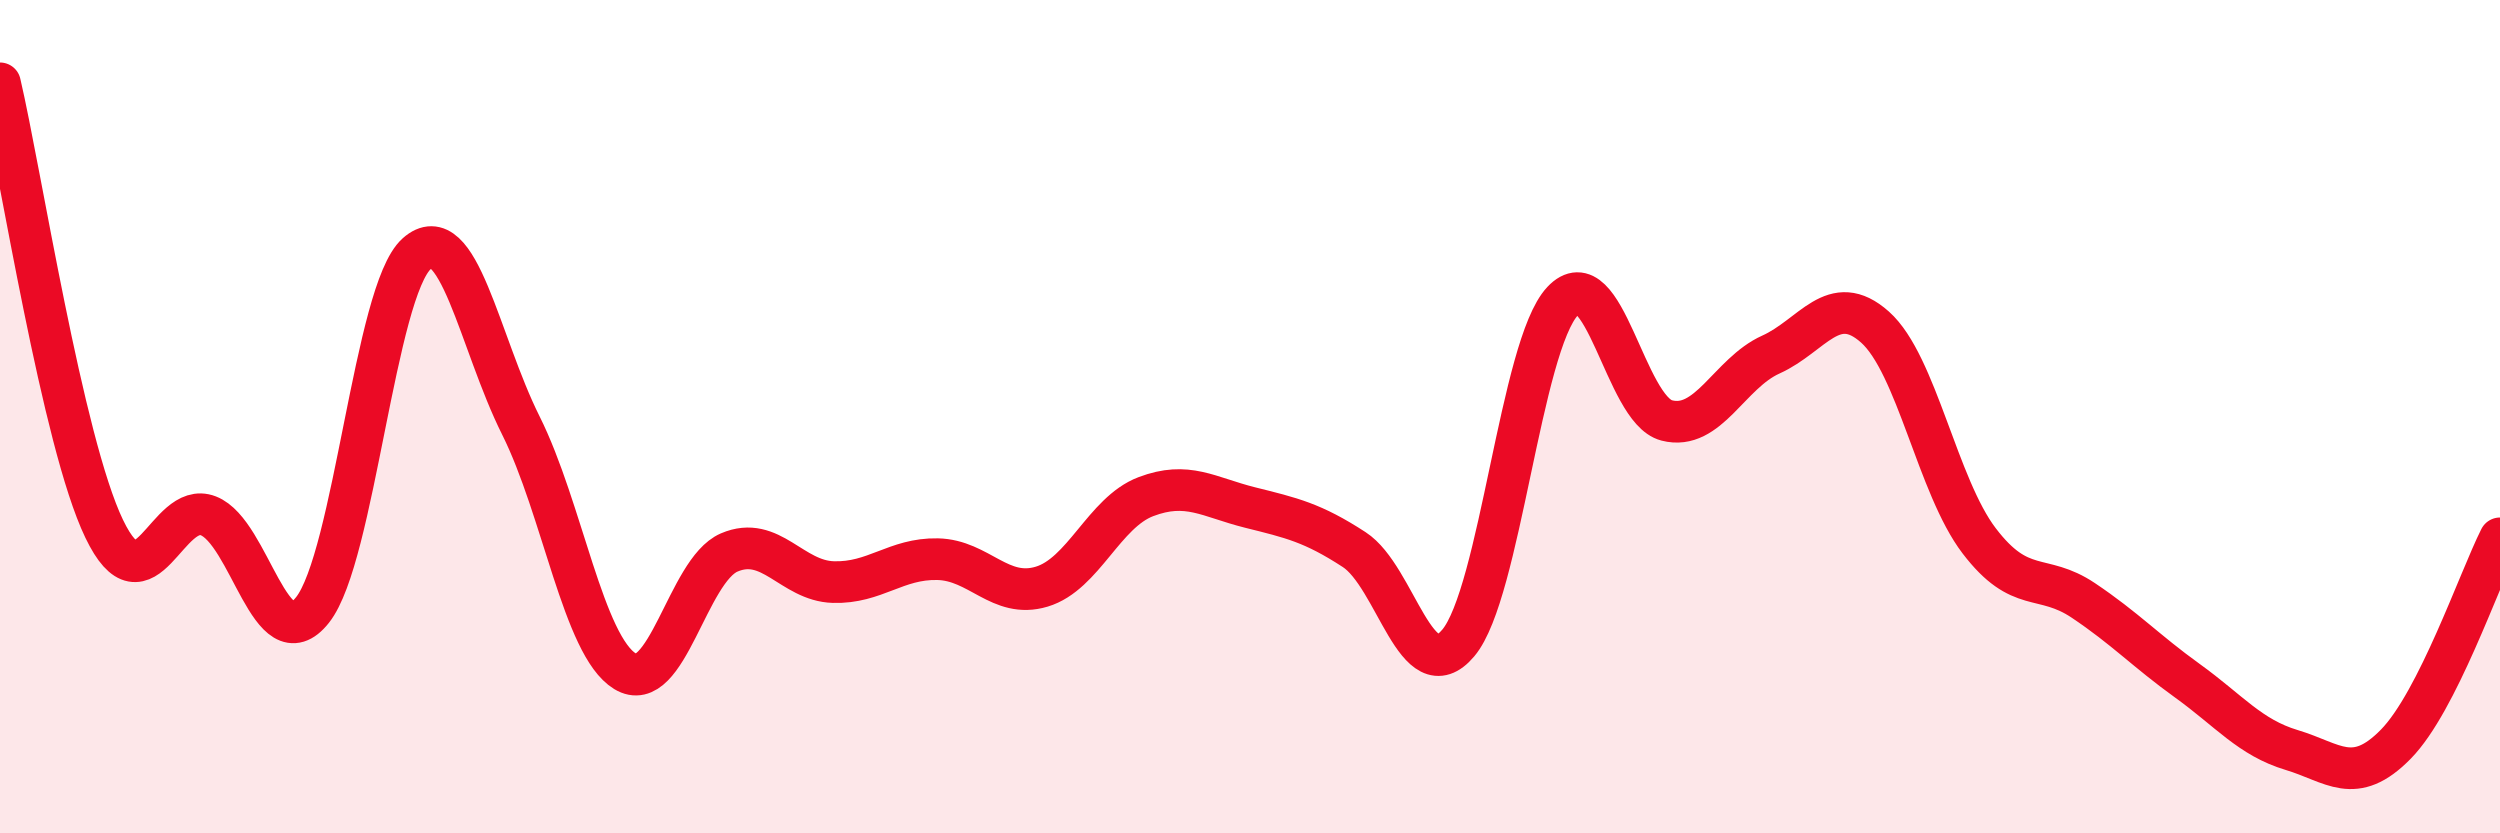
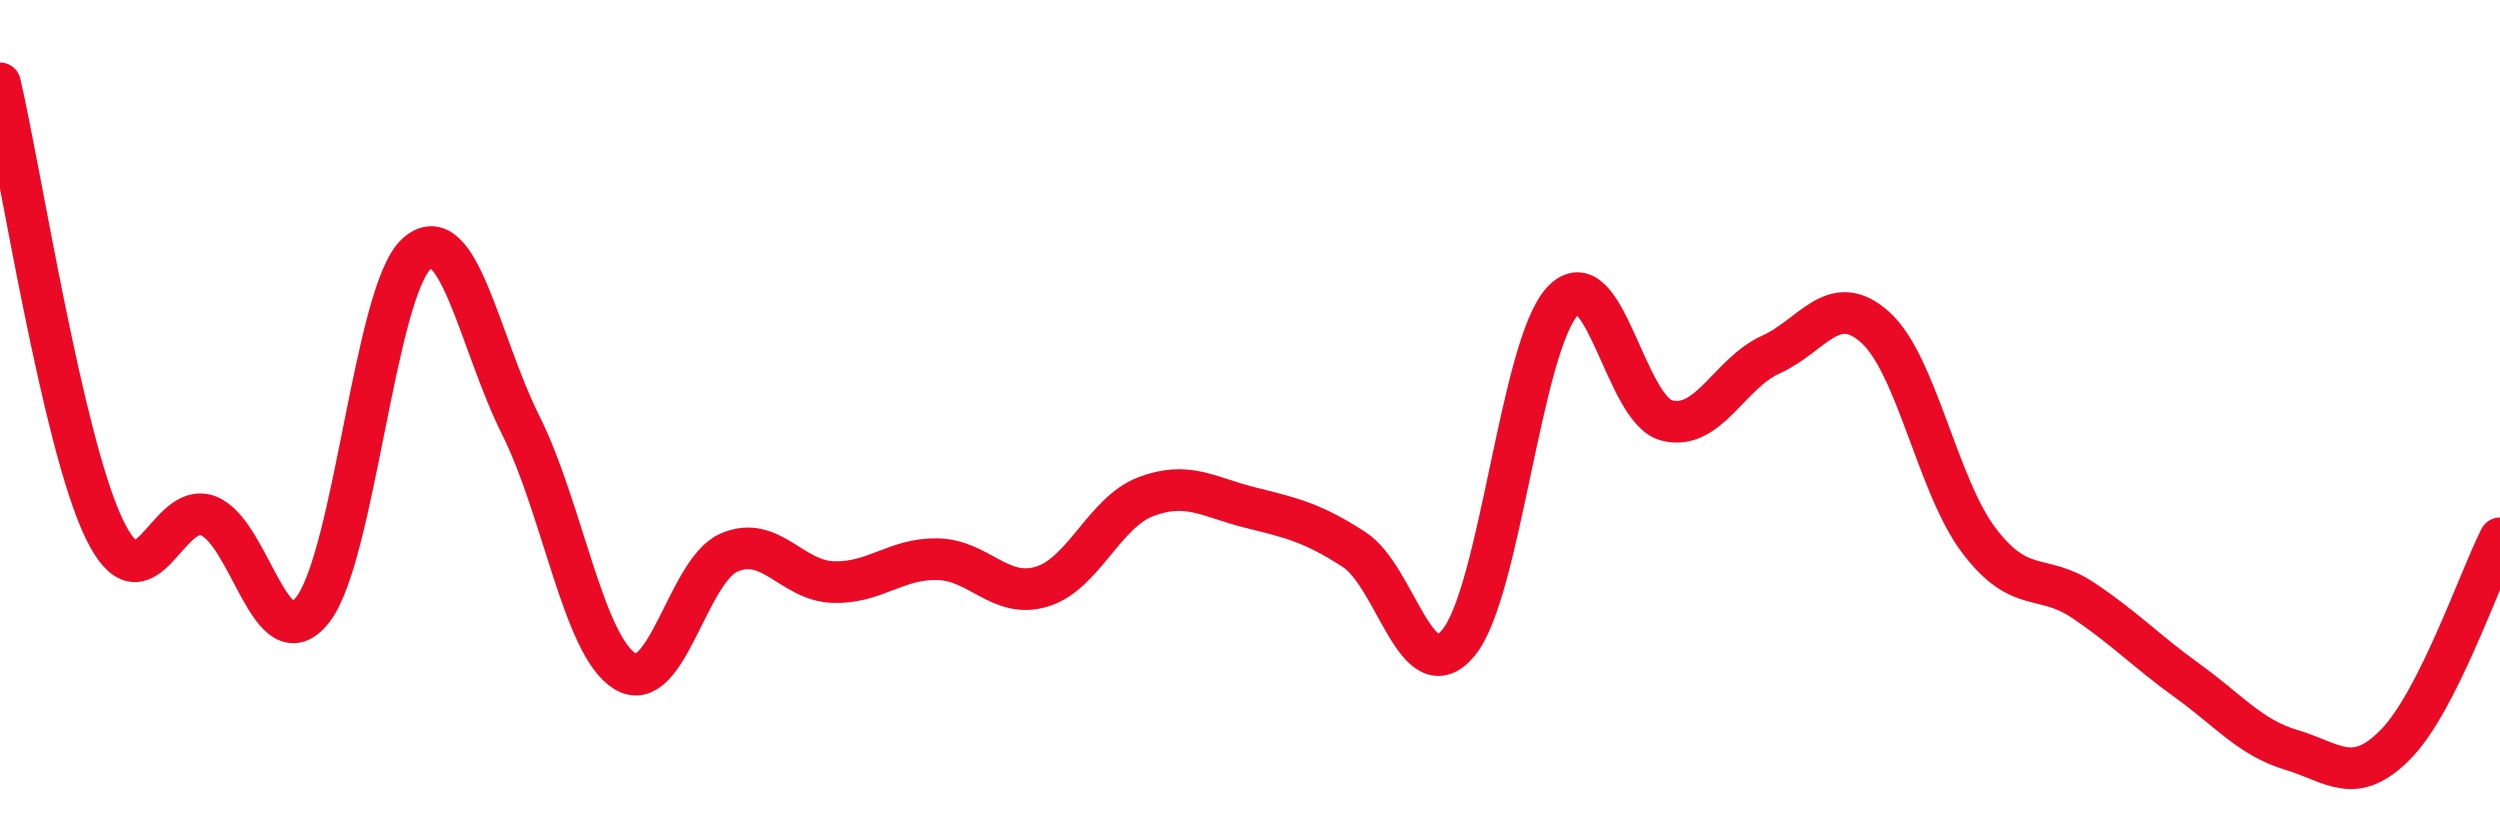
<svg xmlns="http://www.w3.org/2000/svg" width="60" height="20" viewBox="0 0 60 20">
-   <path d="M 0,2 C 0.5,4.14 1.5,10.61 2.5,12.69 C 3.5,14.77 4,11.99 5,12.38 C 6,12.77 6.5,15.9 7.5,14.64 C 8.5,13.38 9,6.98 10,6.09 C 11,5.2 11.5,8.21 12.5,10.21 C 13.5,12.21 14,15.5 15,16.11 C 16,16.72 16.5,13.69 17.5,13.26 C 18.5,12.83 19,13.94 20,13.97 C 21,14 21.5,13.4 22.5,13.42 C 23.5,13.44 24,14.38 25,14.08 C 26,13.78 26.5,12.3 27.5,11.92 C 28.5,11.54 29,11.93 30,12.18 C 31,12.43 31.5,12.54 32.5,13.19 C 33.5,13.84 34,16.62 35,15.43 C 36,14.24 36.5,8.3 37.5,7.23 C 38.5,6.16 39,9.83 40,10.09 C 41,10.35 41.5,8.96 42.5,8.51 C 43.5,8.06 44,6.96 45,7.85 C 46,8.74 46.5,11.67 47.5,12.98 C 48.5,14.29 49,13.74 50,14.41 C 51,15.08 51.5,15.62 52.5,16.34 C 53.5,17.06 54,17.7 55,18 C 56,18.3 56.5,18.88 57.5,17.86 C 58.5,16.84 59.5,13.91 60,12.92L60 20L0 20Z" fill="#EB0A25" opacity="0.1" stroke-linecap="round" stroke-linejoin="round" />
  <path d="M 0,2 C 0.5,4.14 1.5,10.61 2.5,12.69 C 3.5,14.77 4,11.99 5,12.38 C 6,12.77 6.5,15.9 7.5,14.64 C 8.5,13.38 9,6.98 10,6.09 C 11,5.2 11.5,8.21 12.5,10.21 C 13.5,12.21 14,15.5 15,16.11 C 16,16.72 16.5,13.69 17.5,13.26 C 18.5,12.83 19,13.94 20,13.97 C 21,14 21.5,13.4 22.5,13.42 C 23.5,13.44 24,14.38 25,14.08 C 26,13.78 26.5,12.3 27.5,11.92 C 28.5,11.54 29,11.93 30,12.18 C 31,12.43 31.5,12.54 32.5,13.19 C 33.5,13.84 34,16.62 35,15.43 C 36,14.24 36.5,8.3 37.5,7.23 C 38.5,6.16 39,9.83 40,10.09 C 41,10.35 41.5,8.96 42.5,8.51 C 43.5,8.06 44,6.96 45,7.85 C 46,8.74 46.5,11.67 47.5,12.98 C 48.5,14.29 49,13.74 50,14.41 C 51,15.08 51.5,15.62 52.5,16.34 C 53.5,17.06 54,17.7 55,18 C 56,18.3 56.5,18.88 57.5,17.86 C 58.5,16.84 59.5,13.91 60,12.92" stroke="#EB0A25" stroke-width="1" fill="none" stroke-linecap="round" stroke-linejoin="round" />
</svg>